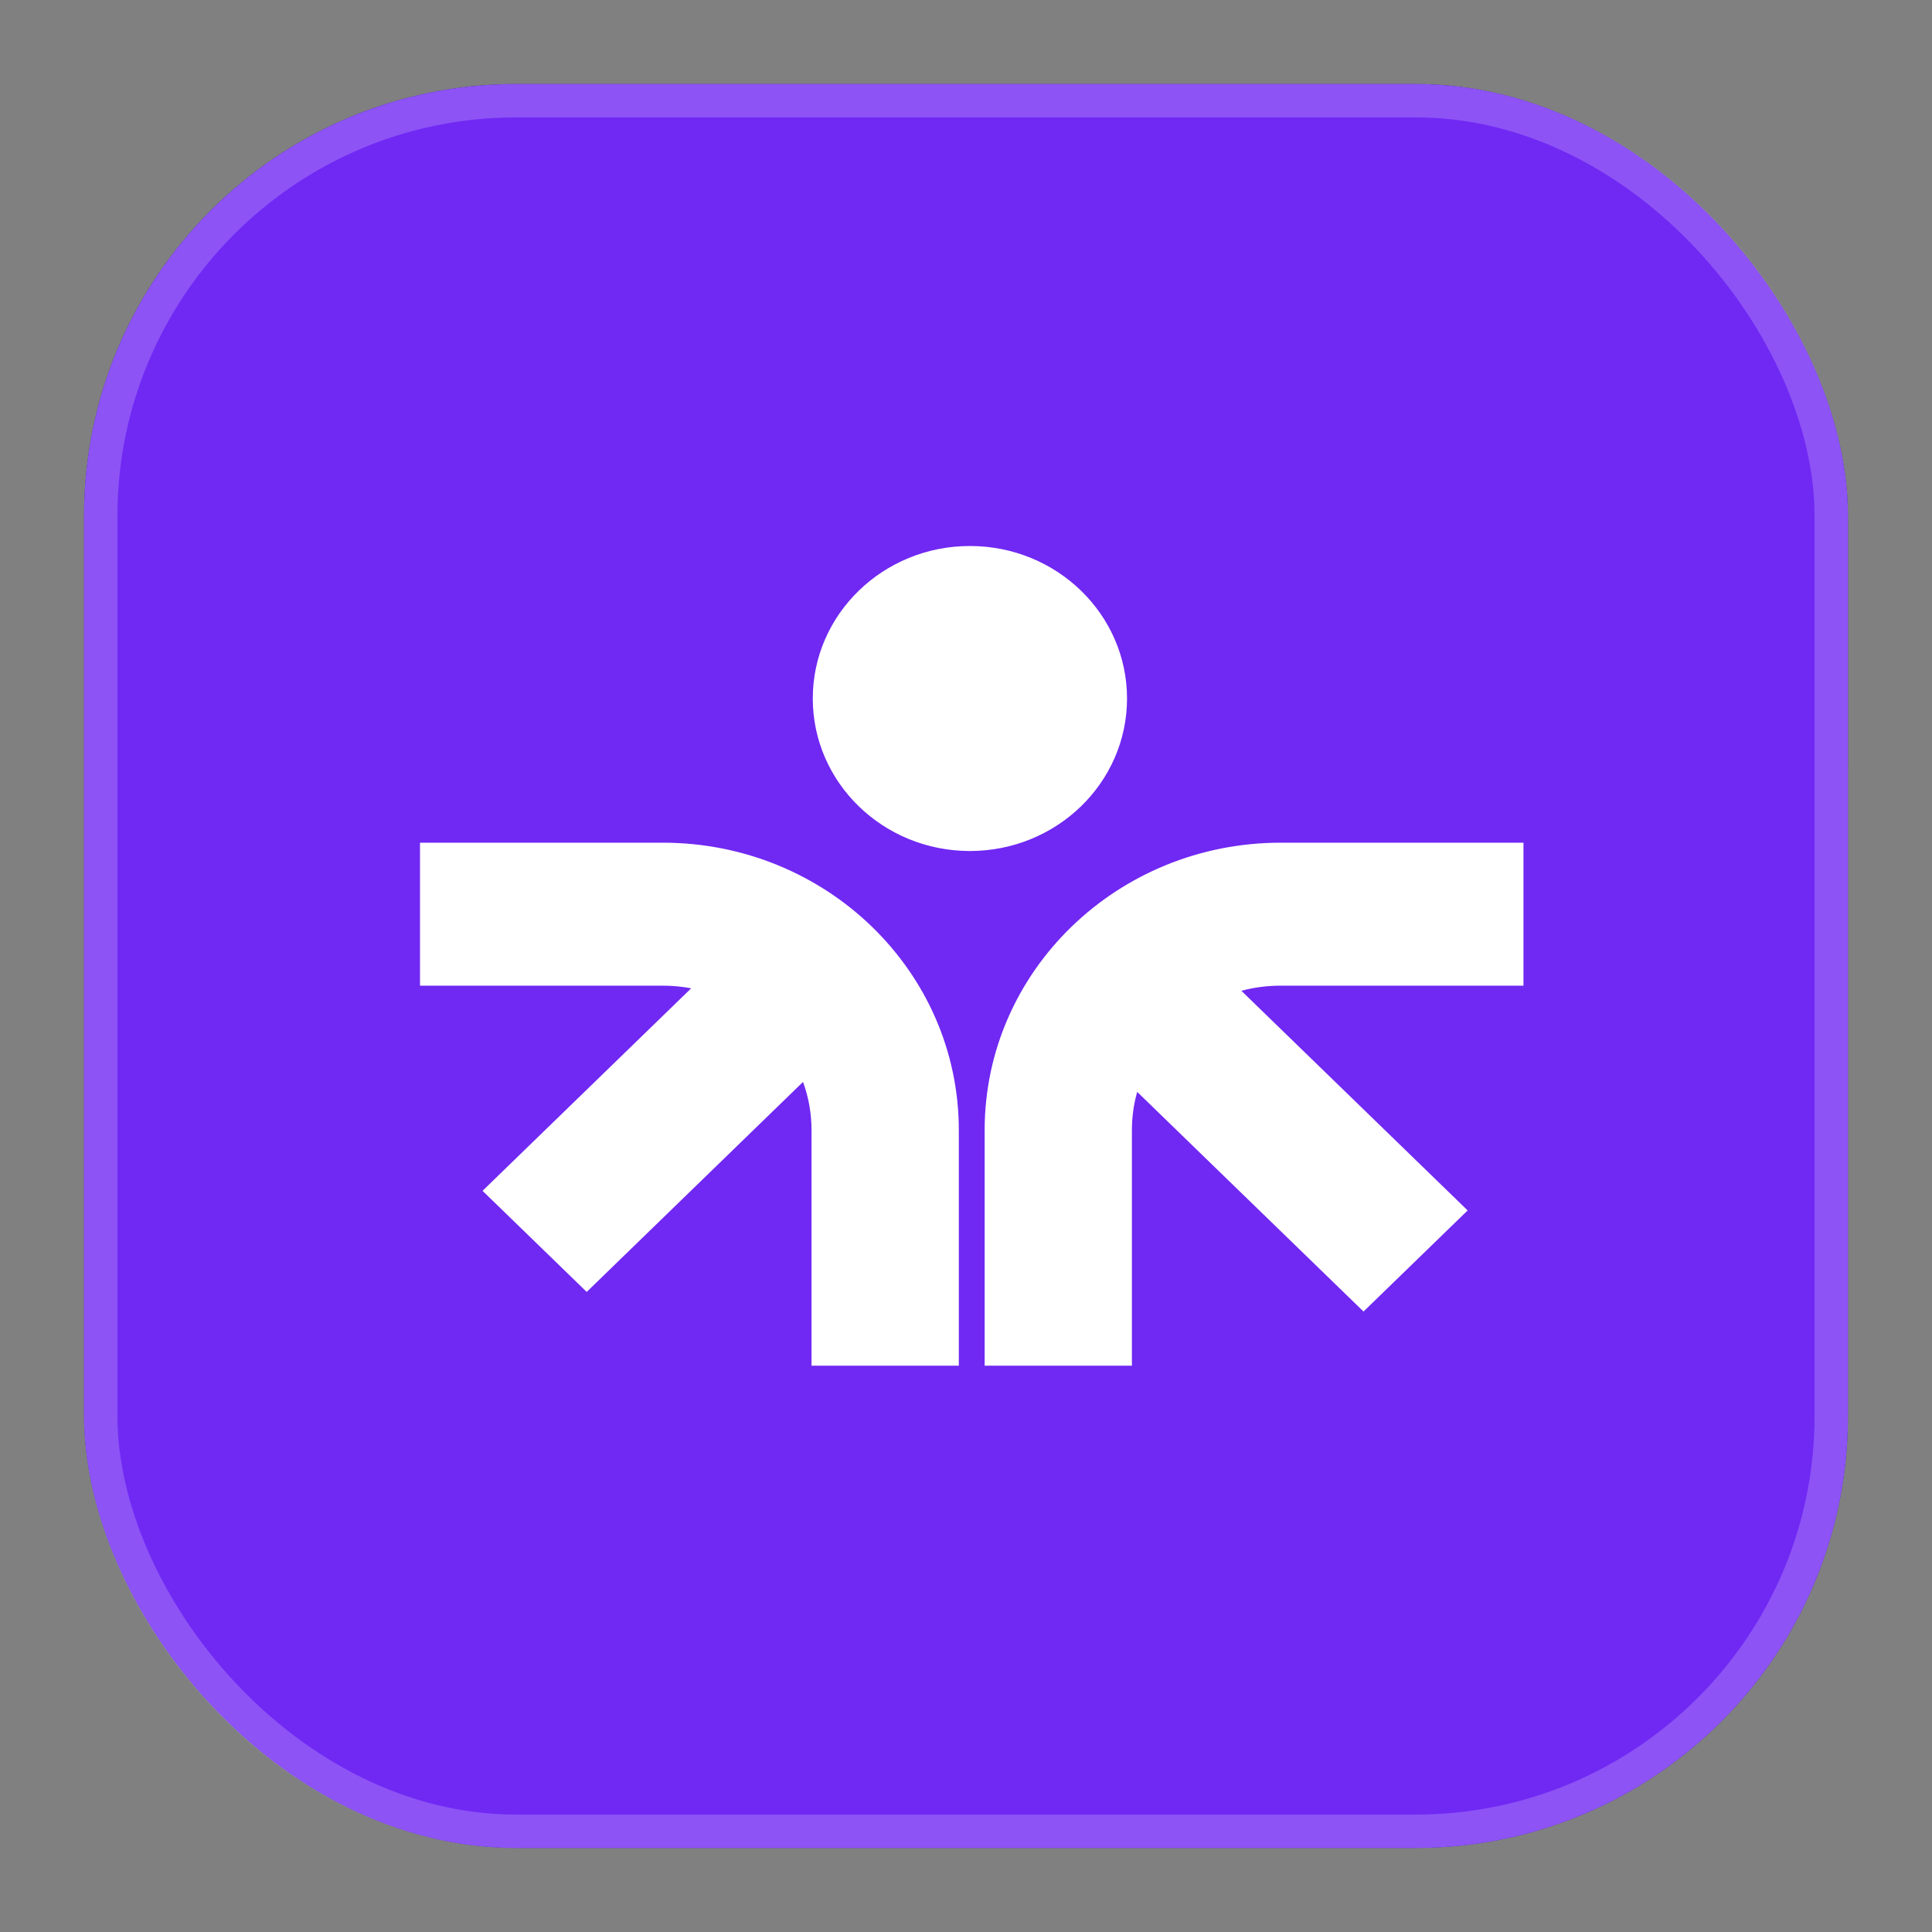
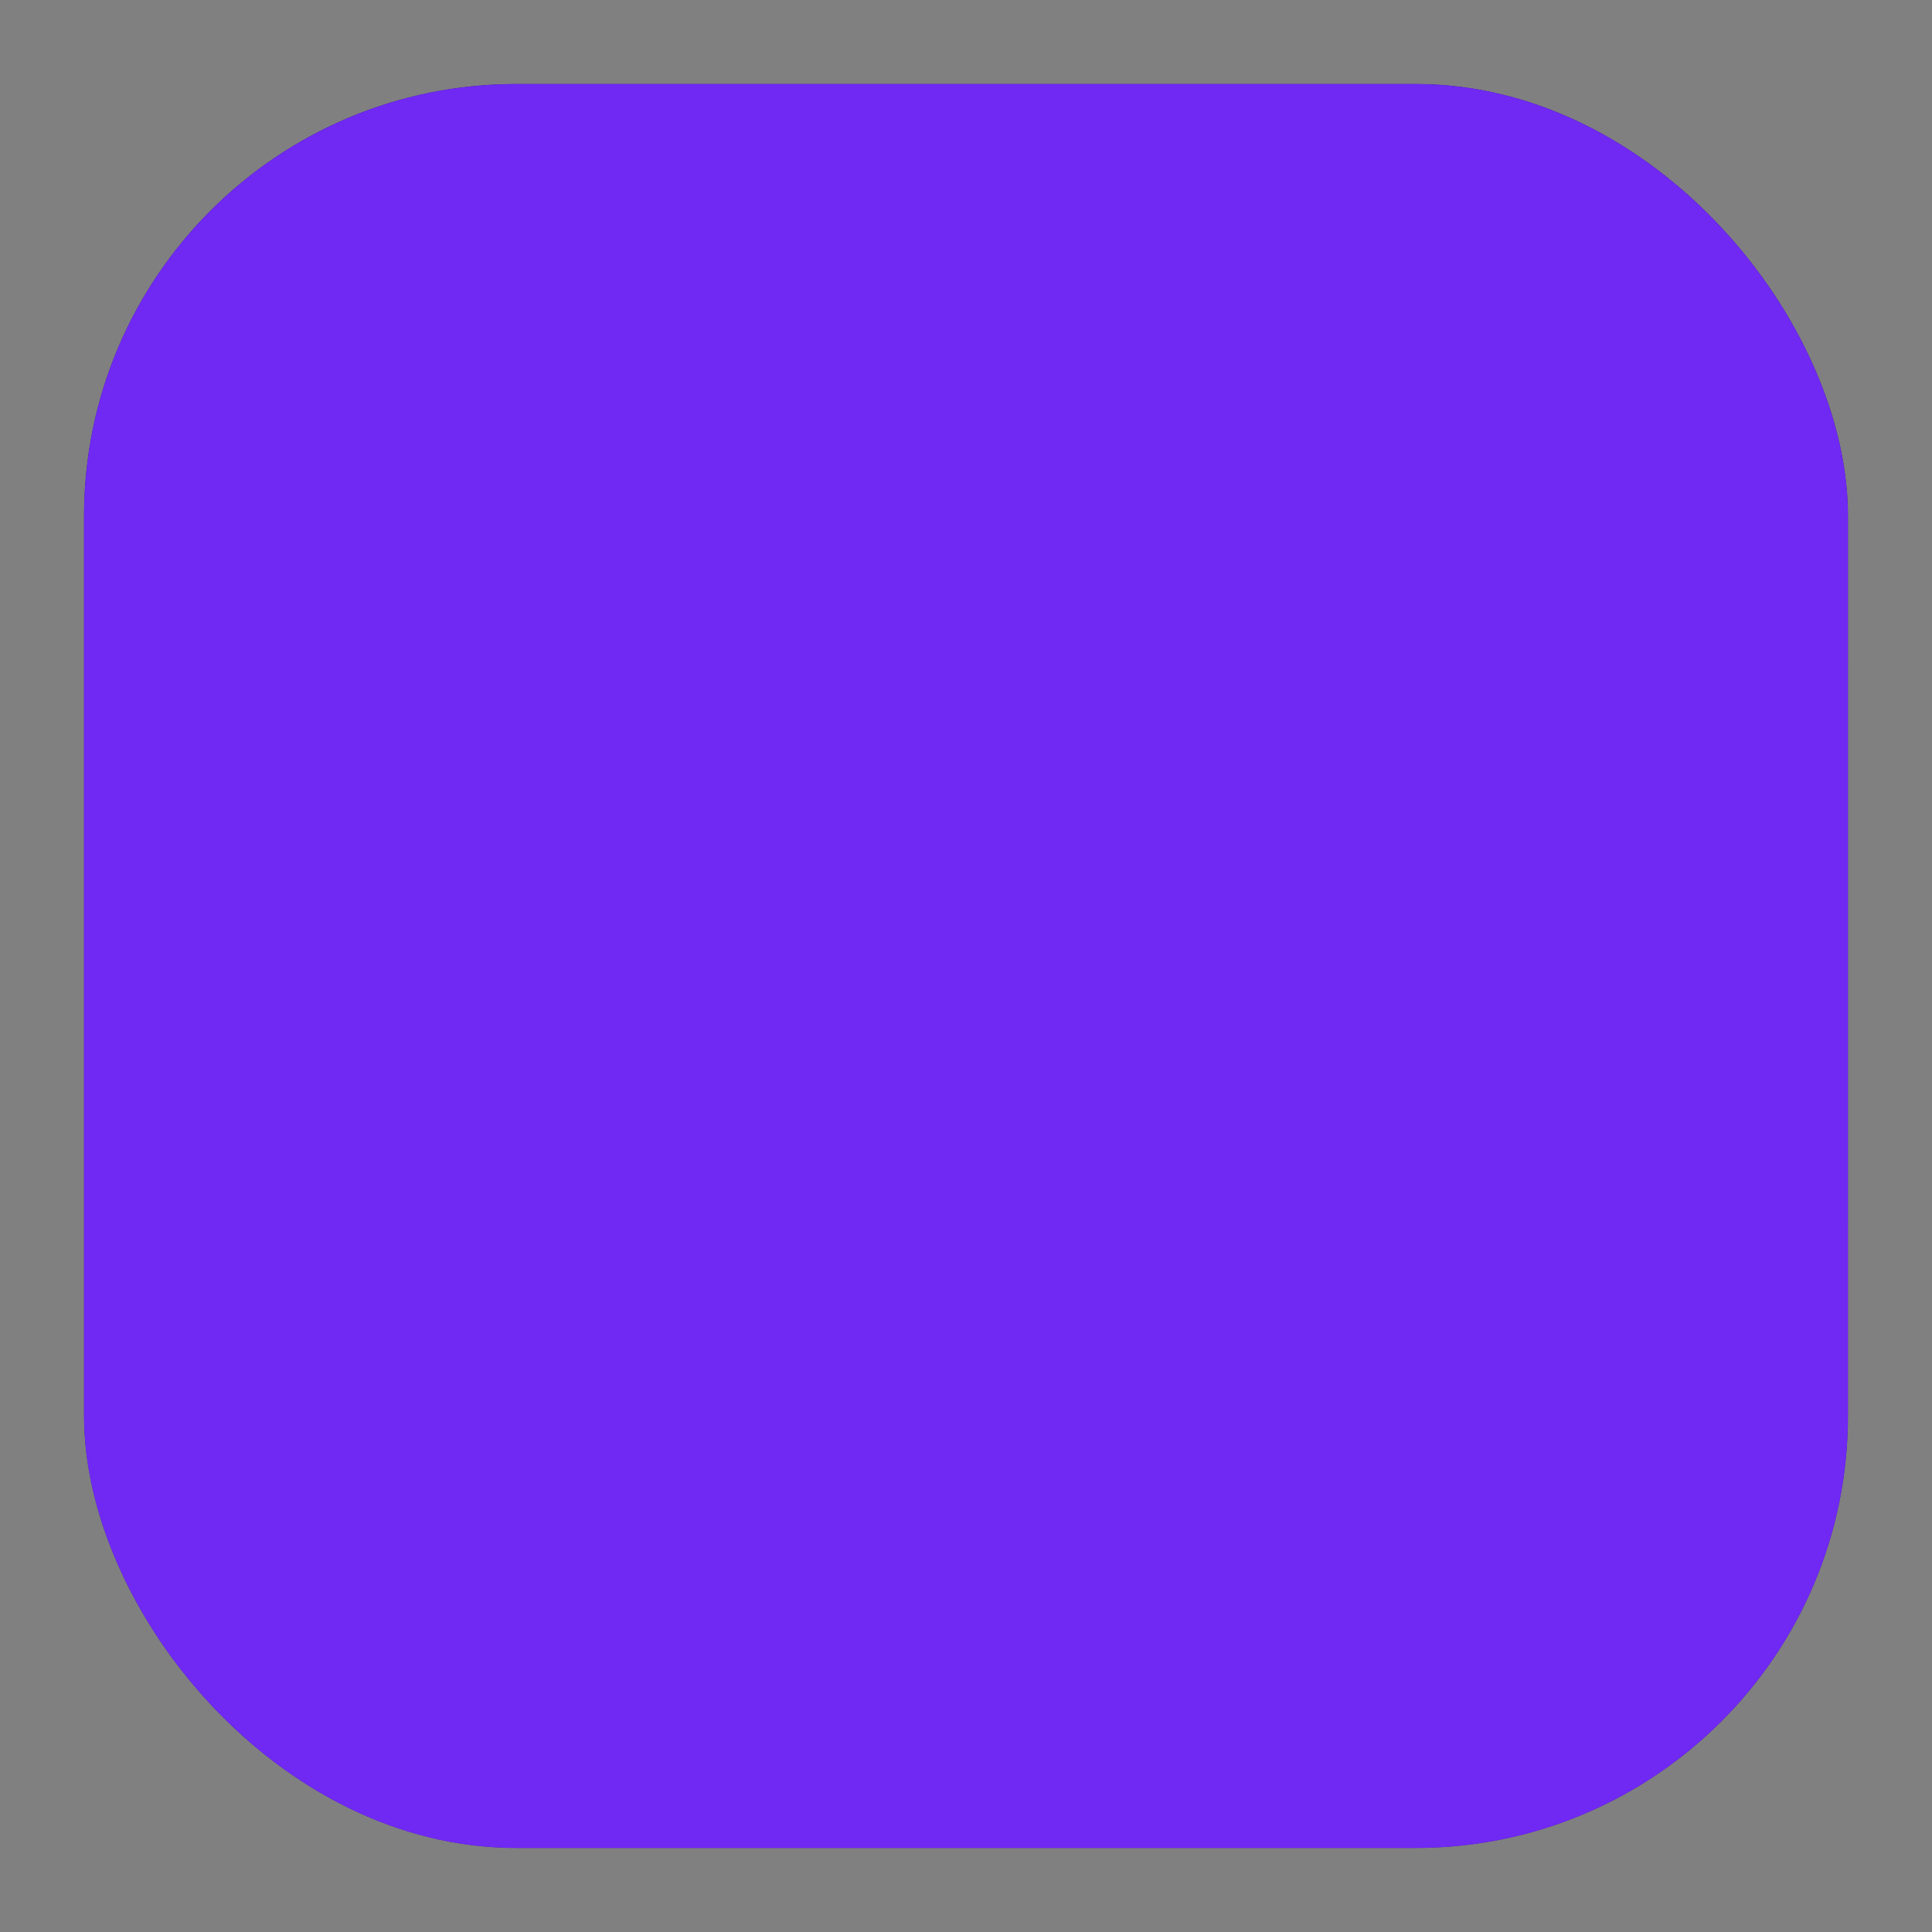
<svg xmlns="http://www.w3.org/2000/svg" width="46" height="46" viewBox="0 0 46 46" fill="none">
  <rect x="0" y="0" width="46" height="46" fill="#808080" stroke="none" />
  <rect x="2" y="2" width="42" height="42" rx="10.29" fill="#D9D9D9" />
  <rect x="2" y="2" width="42" height="42" rx="10.29" fill="url(#paint0_linear_514_8)" />
  <rect x="2" y="2" width="42" height="42" rx="10.29" fill="#7028F3" />
-   <rect x="2.398" y="2.398" width="41.204" height="41.204" rx="9.892" stroke="white" stroke-opacity="0.2" stroke-width="0.796" />
-   <path fill-rule="evenodd" clip-rule="evenodd" d="M23.093 13C21.027 13 19.352 14.626 19.352 16.631C19.352 18.636 21.027 20.262 23.093 20.262C25.159 20.262 26.834 18.636 26.834 16.631C26.834 14.626 25.159 13 23.093 13ZM15.779 20.064C19.673 20.064 22.829 23.128 22.829 26.908V32.517H19.322V26.908C19.322 26.505 19.251 26.119 19.12 25.76L13.969 30.76L11.489 28.353L16.457 23.531C16.237 23.49 16.011 23.468 15.779 23.468H10V20.064H15.779ZM30.494 20.064C26.6 20.064 23.444 23.128 23.444 26.908V32.517H26.95V26.908C26.95 26.592 26.994 26.287 27.076 25.997L32.465 31.227L34.944 28.82L29.556 23.59C29.855 23.51 30.169 23.468 30.494 23.468H36.273V20.064H30.494Z" fill="white" />
  <defs>
    <linearGradient id="paint0_linear_514_8" x1="23" y1="2" x2="23" y2="44" gradientUnits="userSpaceOnUse">
      <stop stop-color="#010B2C" />
      <stop offset="1" stop-color="#1C2233" />
    </linearGradient>
  </defs>
</svg>